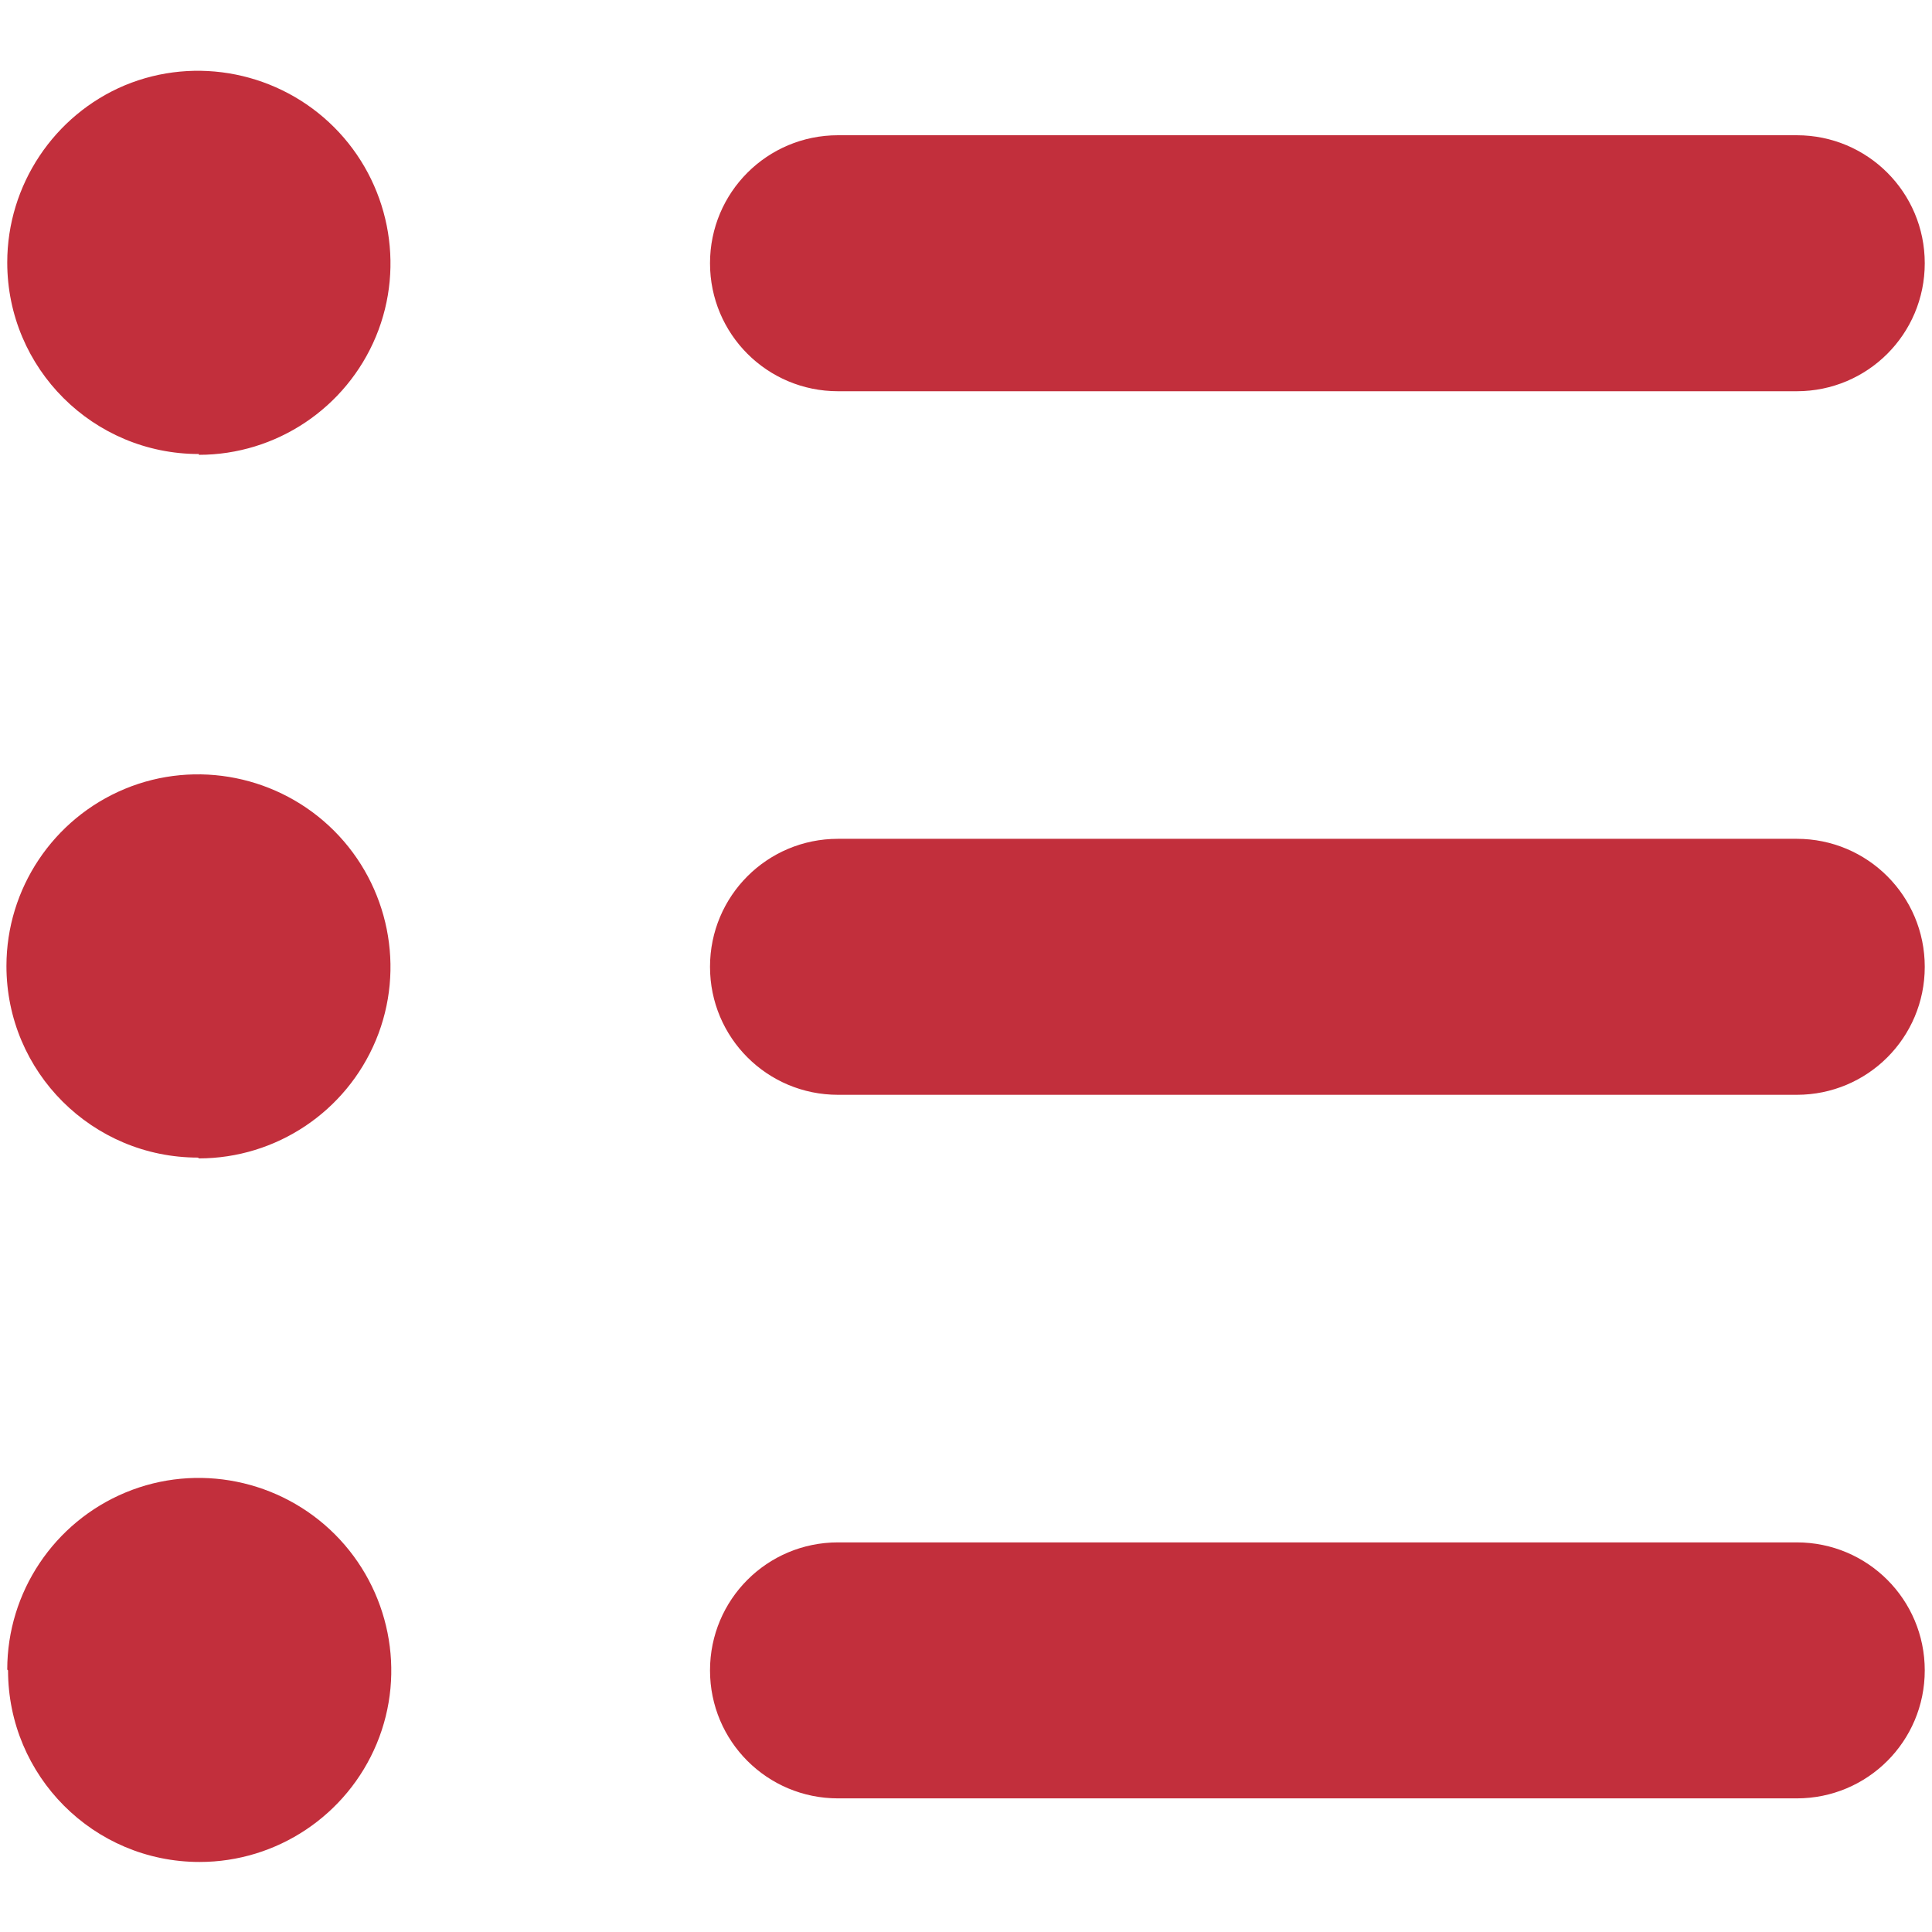
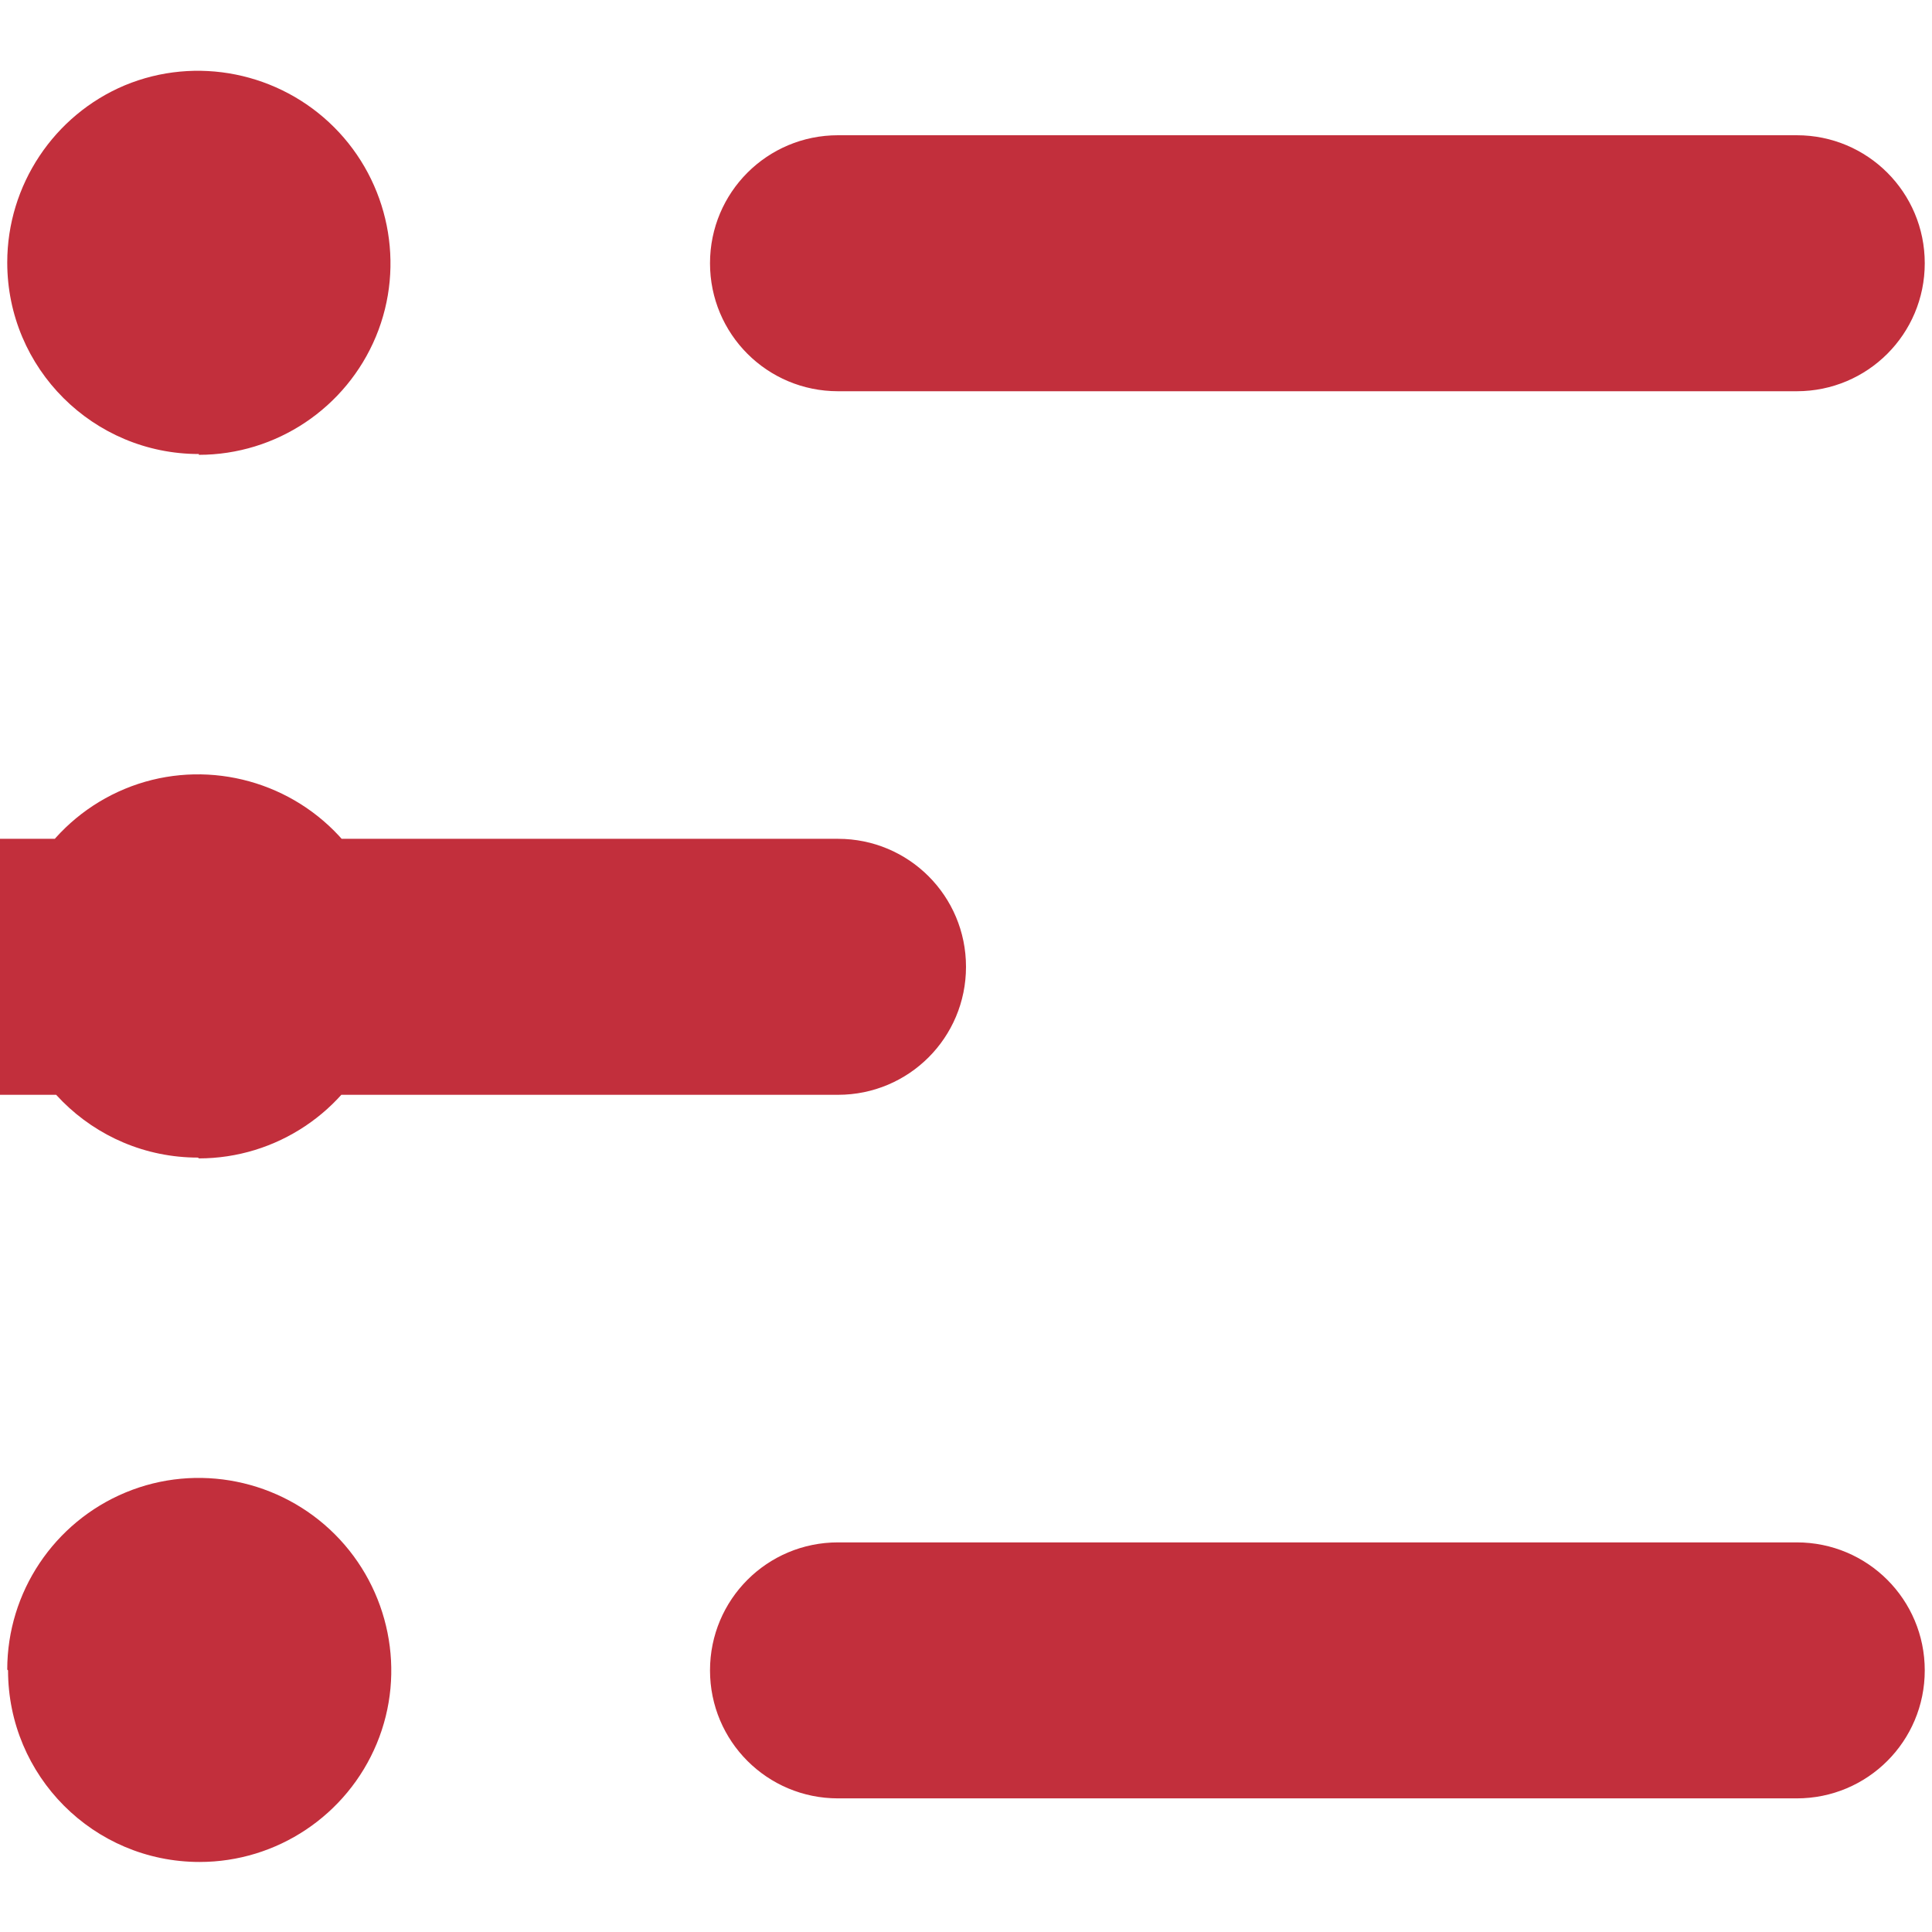
<svg xmlns="http://www.w3.org/2000/svg" id="Layer_1" viewBox="0 0 24 24">
  <defs>
    <style>.cls-1{fill:#c22f3c;}</style>
  </defs>
-   <path class="cls-1" d="m.09,20.74c0-.96.58-1.83,1.47-2.2.89-.37,1.92-.16,2.6.52.68.68.89,1.71.52,2.6-.37.89-1.24,1.47-2.2,1.47-1.32,0-2.38-1.07-2.38-2.38ZM2.47,5.65c.96,0,1.83-.58,2.2-1.47.37-.89.16-1.92-.52-2.6-.68-.68-1.71-.89-2.6-.52C.67,1.43.09,2.3.09,3.26c0,1.32,1.07,2.38,2.38,2.38Zm0,8.74c.96,0,1.83-.58,2.2-1.47.37-.89.16-1.92-.52-2.6-.68-.68-1.71-.89-2.6-.52-.89.37-1.47,1.24-1.47,2.2,0,1.32,1.07,2.38,2.38,2.38Zm7.94-9.53h11.91c.88,0,1.59-.71,1.59-1.59s-.71-1.59-1.59-1.59h-11.91c-.88,0-1.59.71-1.59,1.59s.71,1.59,1.59,1.59Zm0,8.74h11.91c.88,0,1.59-.71,1.59-1.59s-.71-1.59-1.59-1.59h-11.91c-.88,0-1.59.71-1.59,1.59s.71,1.59,1.59,1.59Zm0,8.74h11.91c.88,0,1.59-.71,1.59-1.59s-.71-1.59-1.59-1.59h-11.91c-.88,0-1.59.71-1.59,1.59s.71,1.59,1.59,1.59Z" />
+   <path class="cls-1" d="m.09,20.74c0-.96.58-1.83,1.47-2.2.89-.37,1.92-.16,2.6.52.68.68.89,1.71.52,2.6-.37.89-1.24,1.47-2.2,1.47-1.32,0-2.38-1.07-2.38-2.38ZM2.47,5.65c.96,0,1.83-.58,2.2-1.47.37-.89.16-1.92-.52-2.6-.68-.68-1.71-.89-2.6-.52C.67,1.43.09,2.3.09,3.26c0,1.32,1.07,2.38,2.38,2.38Zm0,8.74c.96,0,1.83-.58,2.2-1.47.37-.89.16-1.92-.52-2.6-.68-.68-1.71-.89-2.6-.52-.89.37-1.47,1.24-1.47,2.2,0,1.32,1.07,2.38,2.38,2.38Zm7.94-9.53h11.91c.88,0,1.59-.71,1.59-1.59s-.71-1.59-1.59-1.59h-11.91c-.88,0-1.59.71-1.59,1.59s.71,1.59,1.59,1.59Zm0,8.74c.88,0,1.59-.71,1.59-1.59s-.71-1.59-1.59-1.59h-11.91c-.88,0-1.59.71-1.59,1.59s.71,1.59,1.59,1.59Zm0,8.74h11.91c.88,0,1.59-.71,1.59-1.59s-.71-1.59-1.59-1.59h-11.91c-.88,0-1.59.71-1.59,1.59s.71,1.59,1.59,1.59Z" />
</svg>